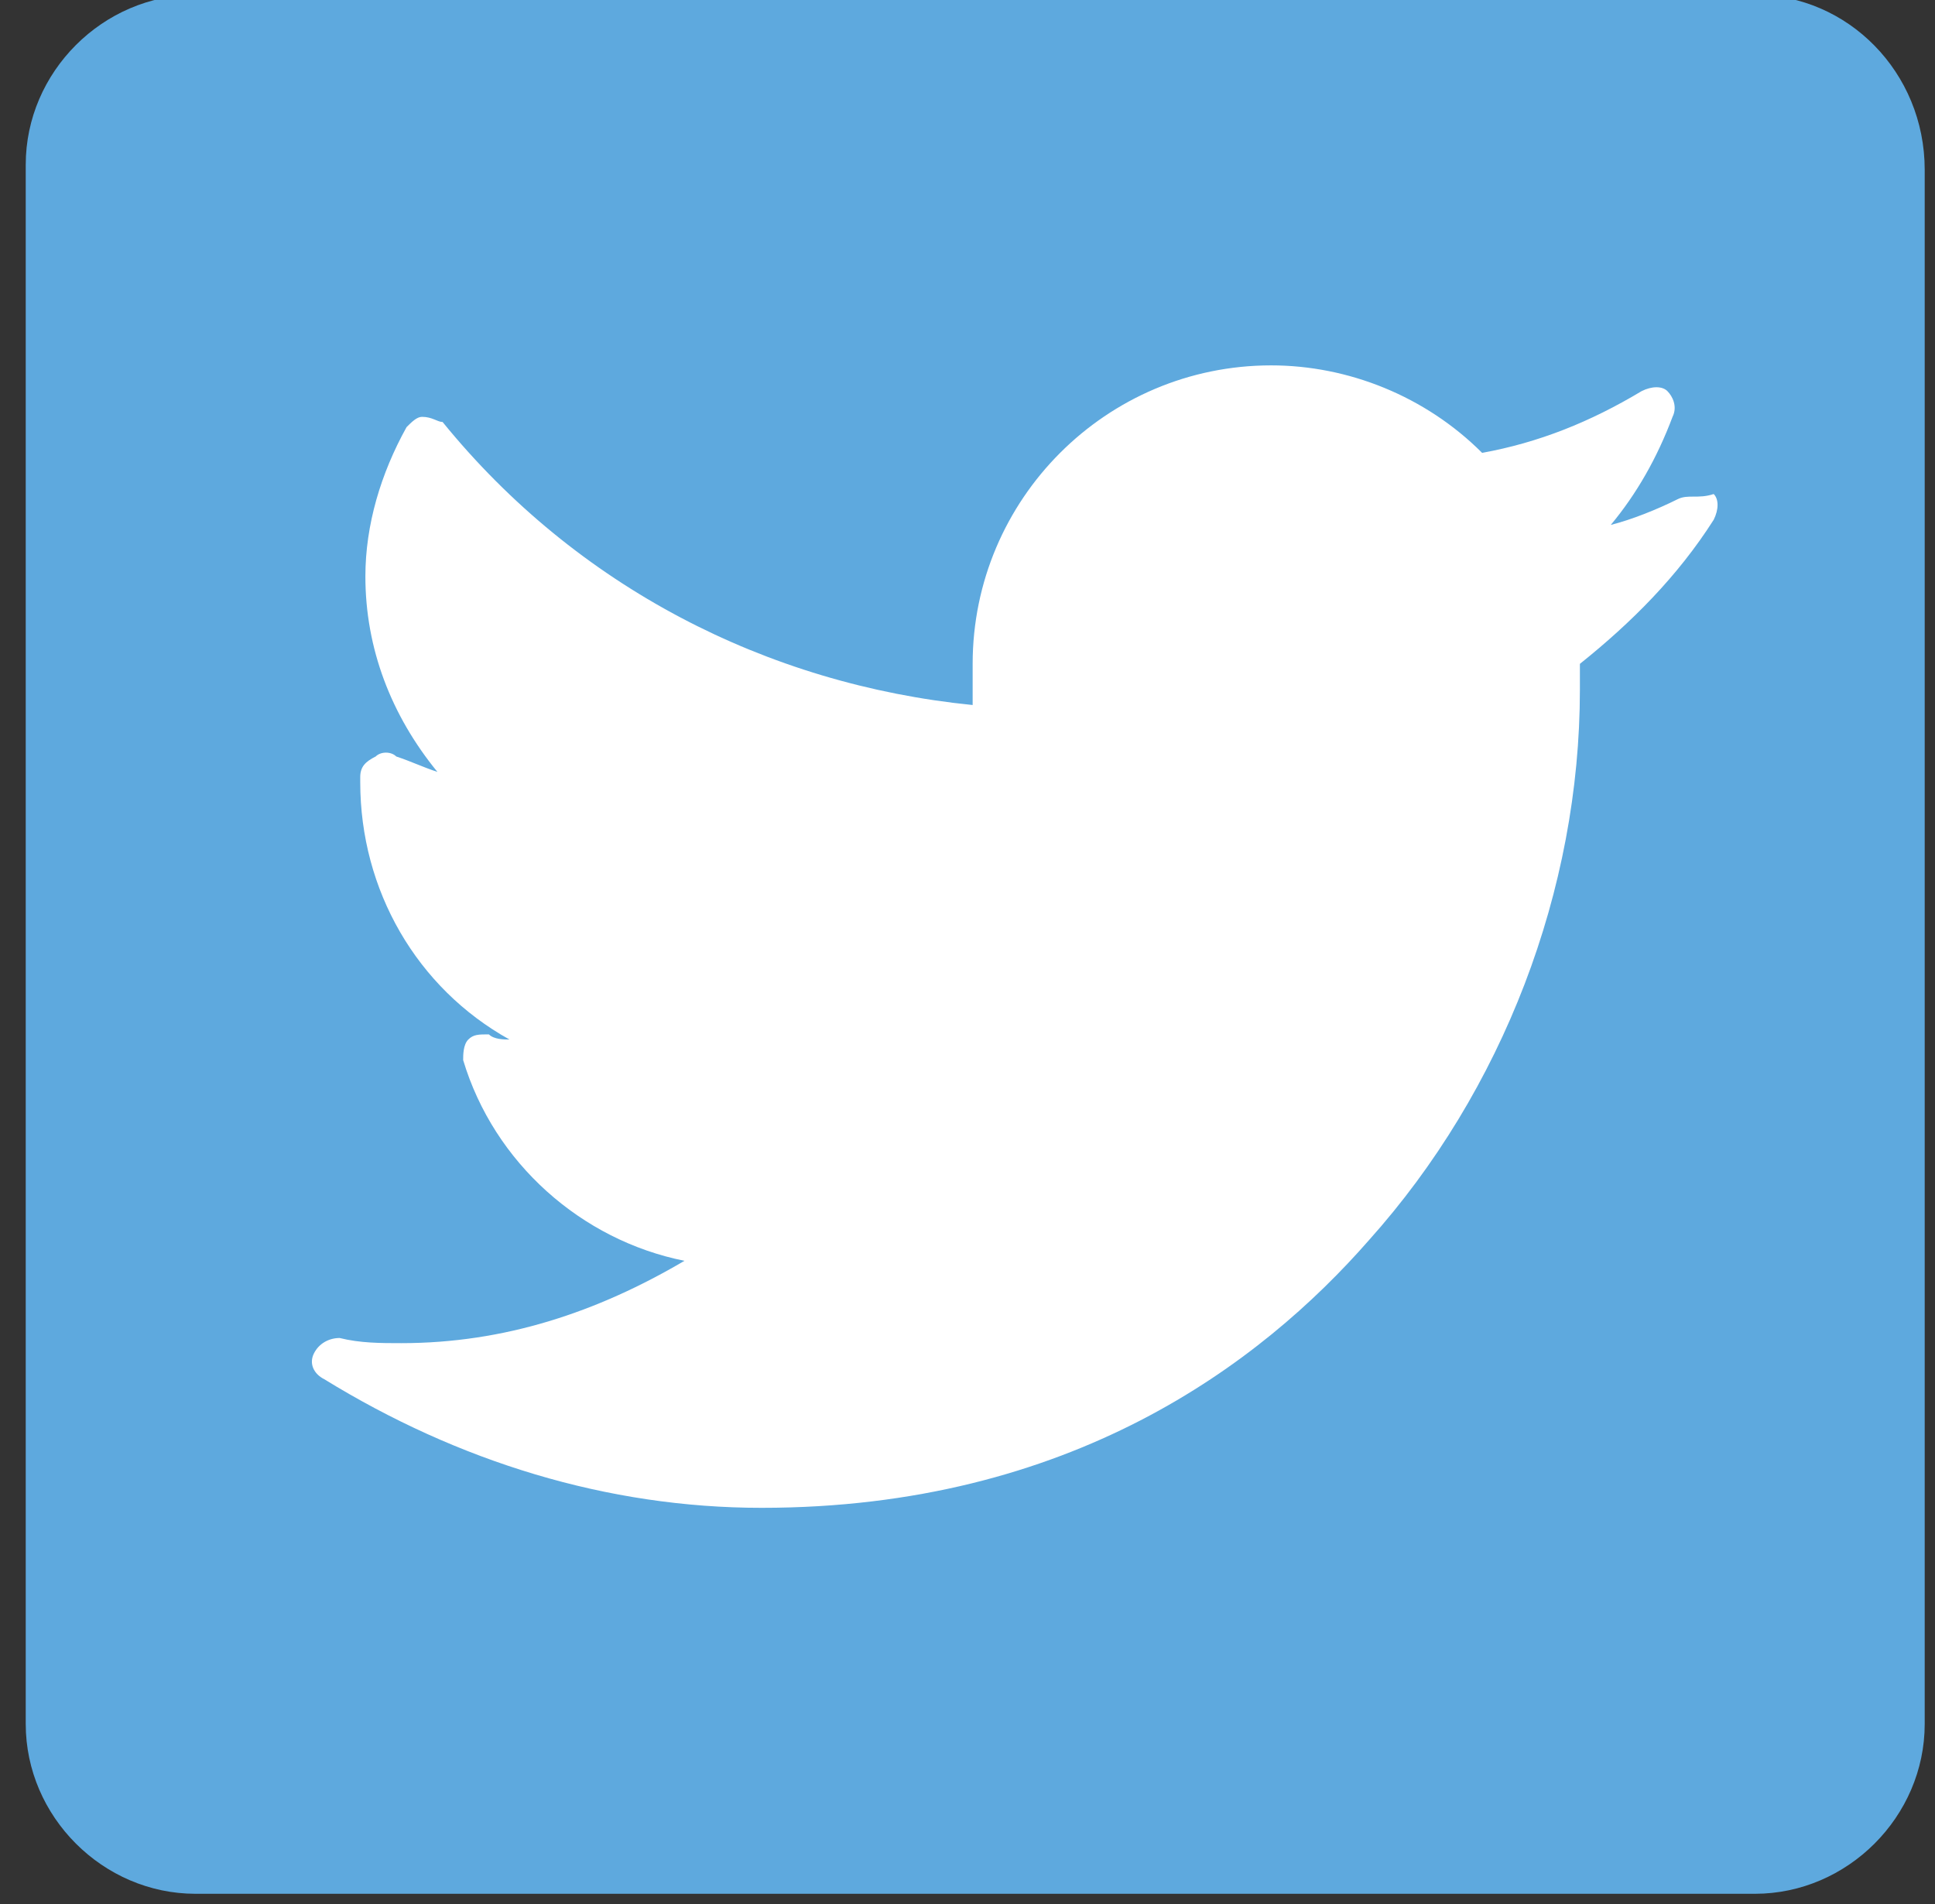
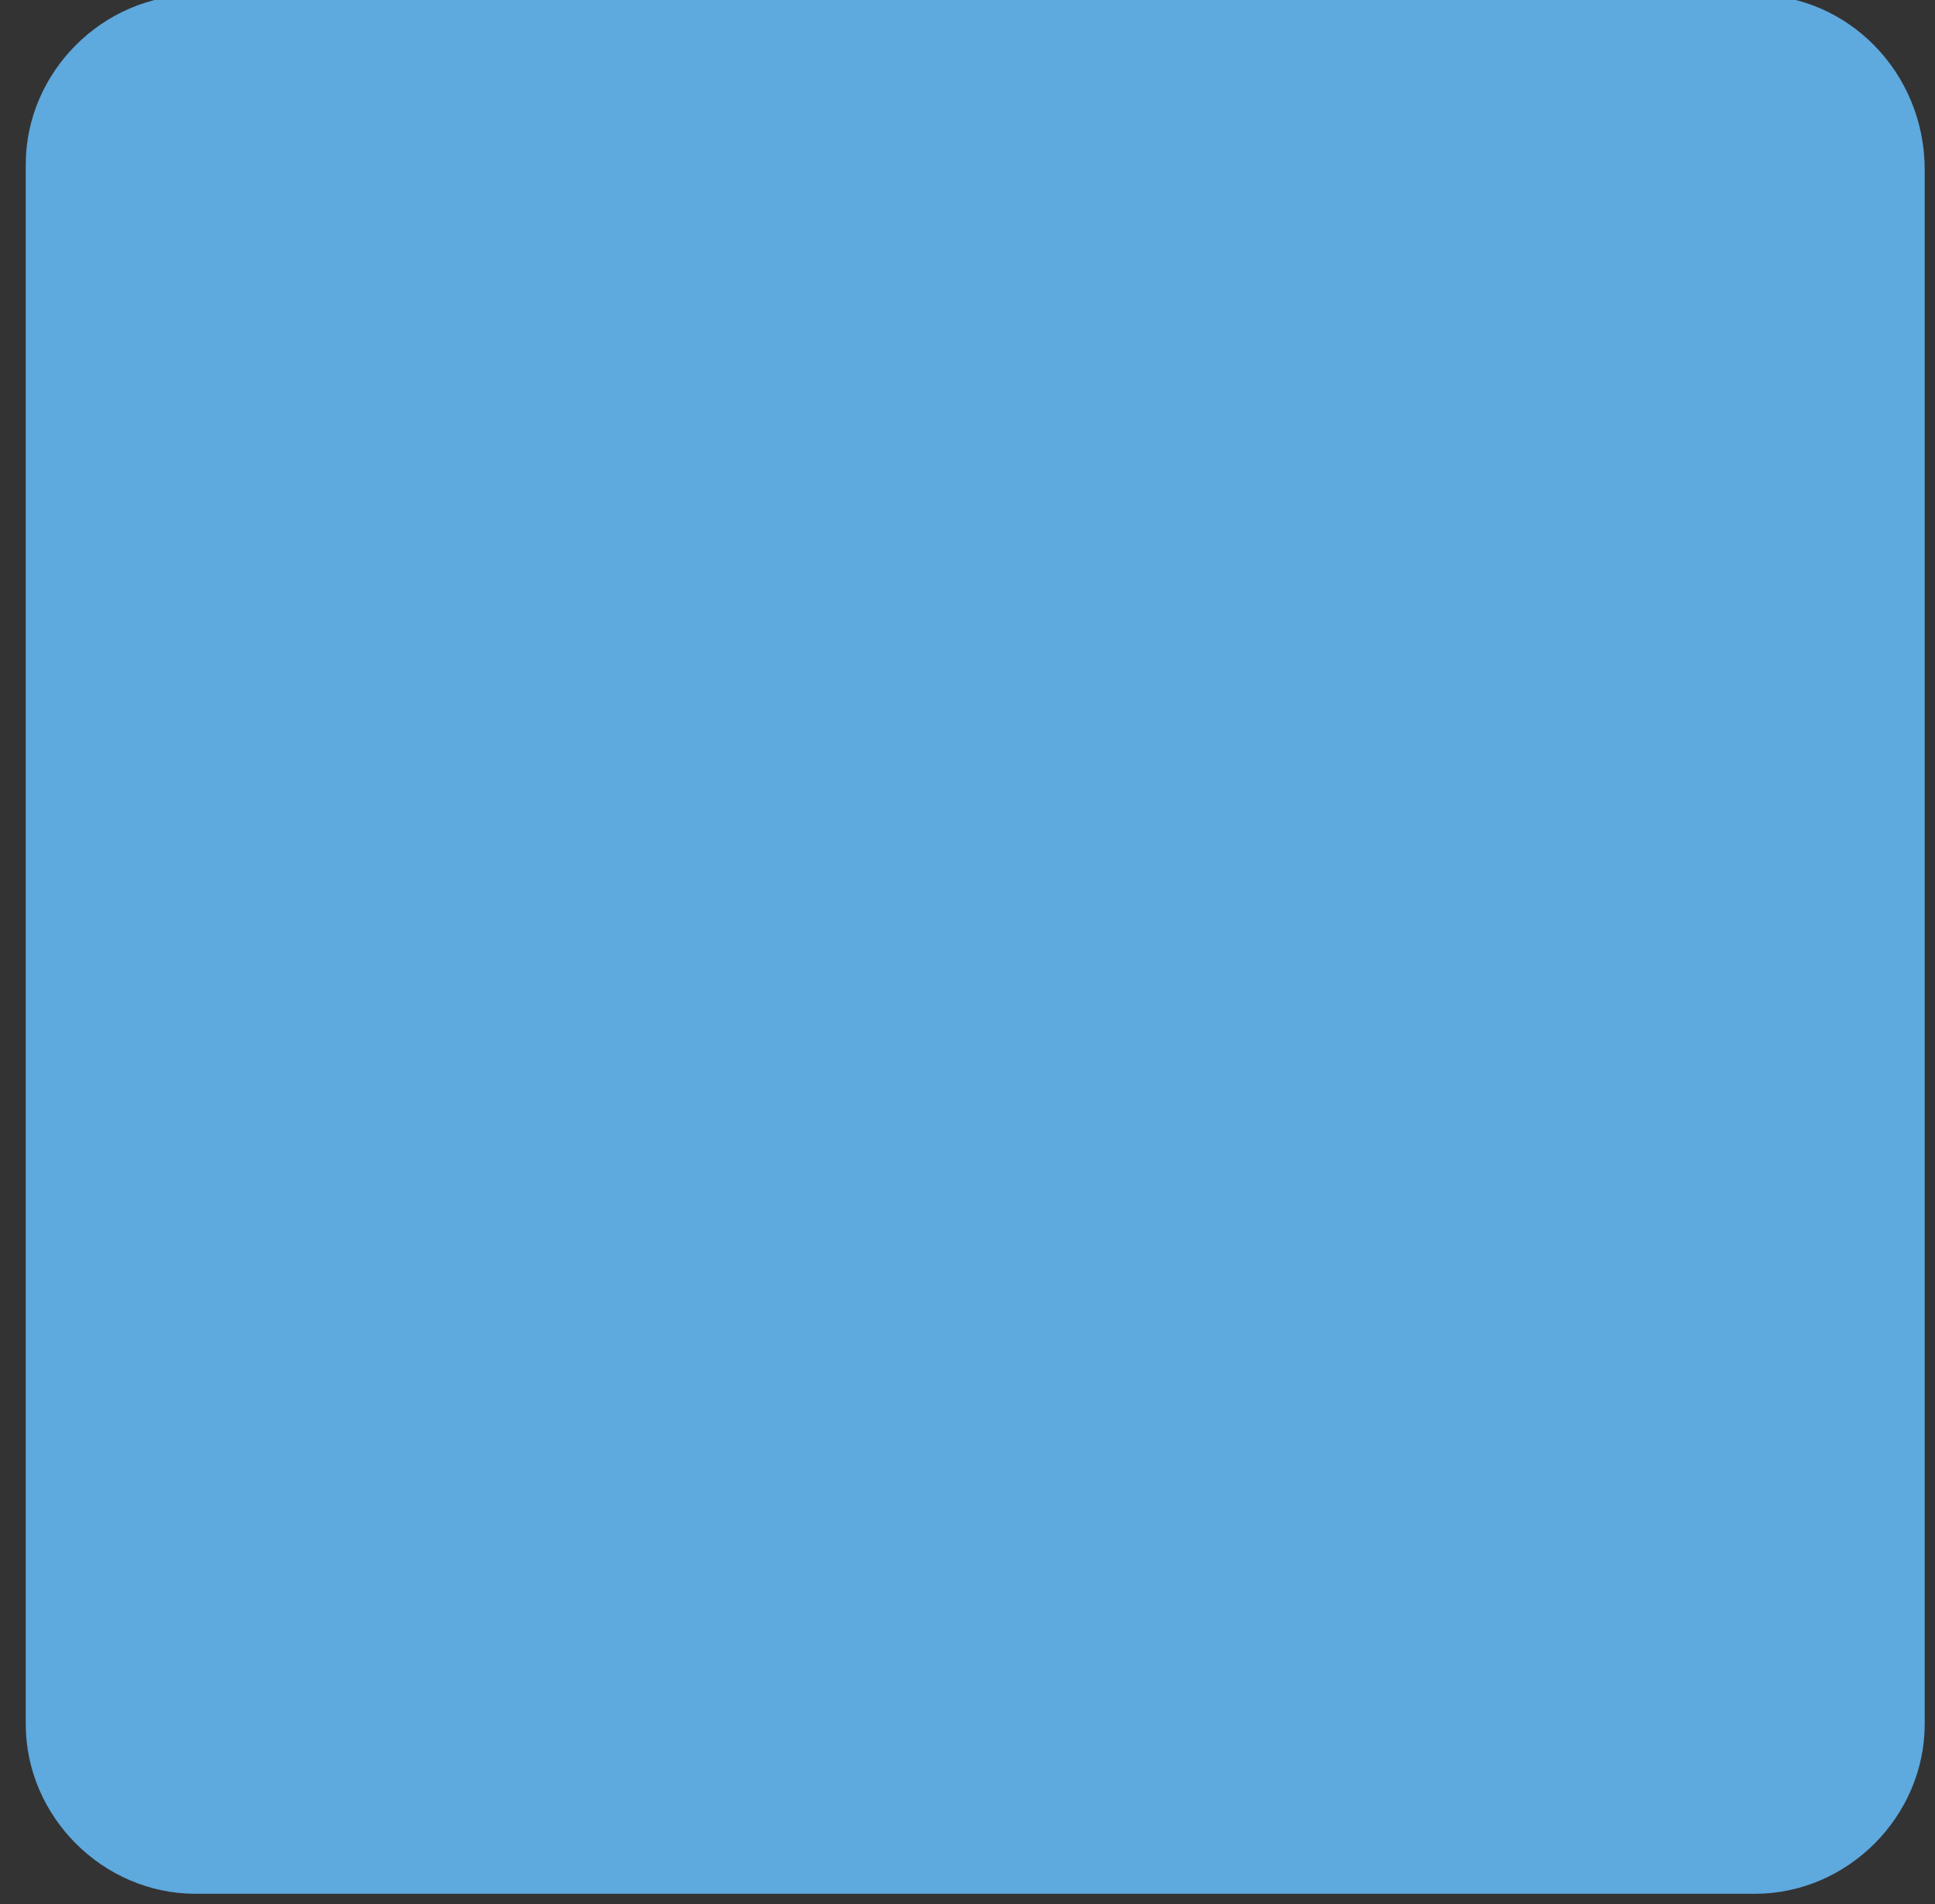
<svg xmlns="http://www.w3.org/2000/svg" version="1.1" id="Layer_1" x="0px" y="0px" viewBox="0 0 37.6 37" style="enable-background:new 0 0 37.6 37;" xml:space="preserve">
  <rect x="0" y="0" width="37.6" height="37" fill="#333333" stroke="none" />
  <style type="text/css">
	.st0{fill:#5EA9DE;}
	.st1{fill:#FFFFFF;}
</style>
  <path class="st0" d="M34.1-0.1l-30.3,0c-1.8,0-3.3,1.5-3.3,3.3l0,30.3c0,1.8,1.5,3.3,3.3,3.3l30.3,0c1.8,0,3.3-1.5,3.3-3.3V3.3  C37.4,1.4,35.9-0.1,34.1-0.1z" />
  <g id="XMLID_826_">
-     <path id="XMLID_827_" class="st1" d="M32.6,9.7c-0.4,0.2-0.9,0.4-1.3,0.5c0.5-0.6,0.9-1.3,1.2-2.1c0.1-0.2,0-0.4-0.1-0.5   c-0.1-0.1-0.3-0.1-0.5,0c-1,0.6-2,1-3.1,1.2c-1.1-1.1-2.6-1.7-4.1-1.7c-3.2,0-5.8,2.6-5.8,5.8c0,0.3,0,0.5,0,0.8   c-4-0.4-7.7-2.3-10.3-5.5C8.5,8.2,8.4,8.1,8.2,8.1C8.1,8.1,8,8.2,7.9,8.3c-0.5,0.9-0.8,1.9-0.8,2.9c0,1.4,0.5,2.7,1.4,3.8   c-0.3-0.1-0.5-0.2-0.8-0.3c-0.1-0.1-0.3-0.1-0.4,0C7.1,14.8,7,14.9,7,15.1c0,0,0,0.1,0,0.1c0,2.1,1.1,4,2.9,5c-0.1,0-0.3,0-0.4-0.1   c-0.2,0-0.3,0-0.4,0.1c-0.1,0.1-0.1,0.3-0.1,0.4c0.6,2,2.3,3.5,4.3,3.9c-1.7,1-3.5,1.6-5.5,1.6c-0.4,0-0.8,0-1.2-0.1   c-0.2,0-0.4,0.1-0.5,0.3c-0.1,0.2,0,0.4,0.2,0.5c2.6,1.6,5.5,2.5,8.5,2.5c6,0,9.7-2.8,11.8-5.2c2.6-2.9,4.1-6.8,4.1-10.7   c0-0.2,0-0.3,0-0.5c1-0.8,1.9-1.7,2.6-2.8c0.1-0.2,0.1-0.4,0-0.5C33,9.7,32.8,9.6,32.6,9.7z" />
-   </g>
+     </g>
</svg>